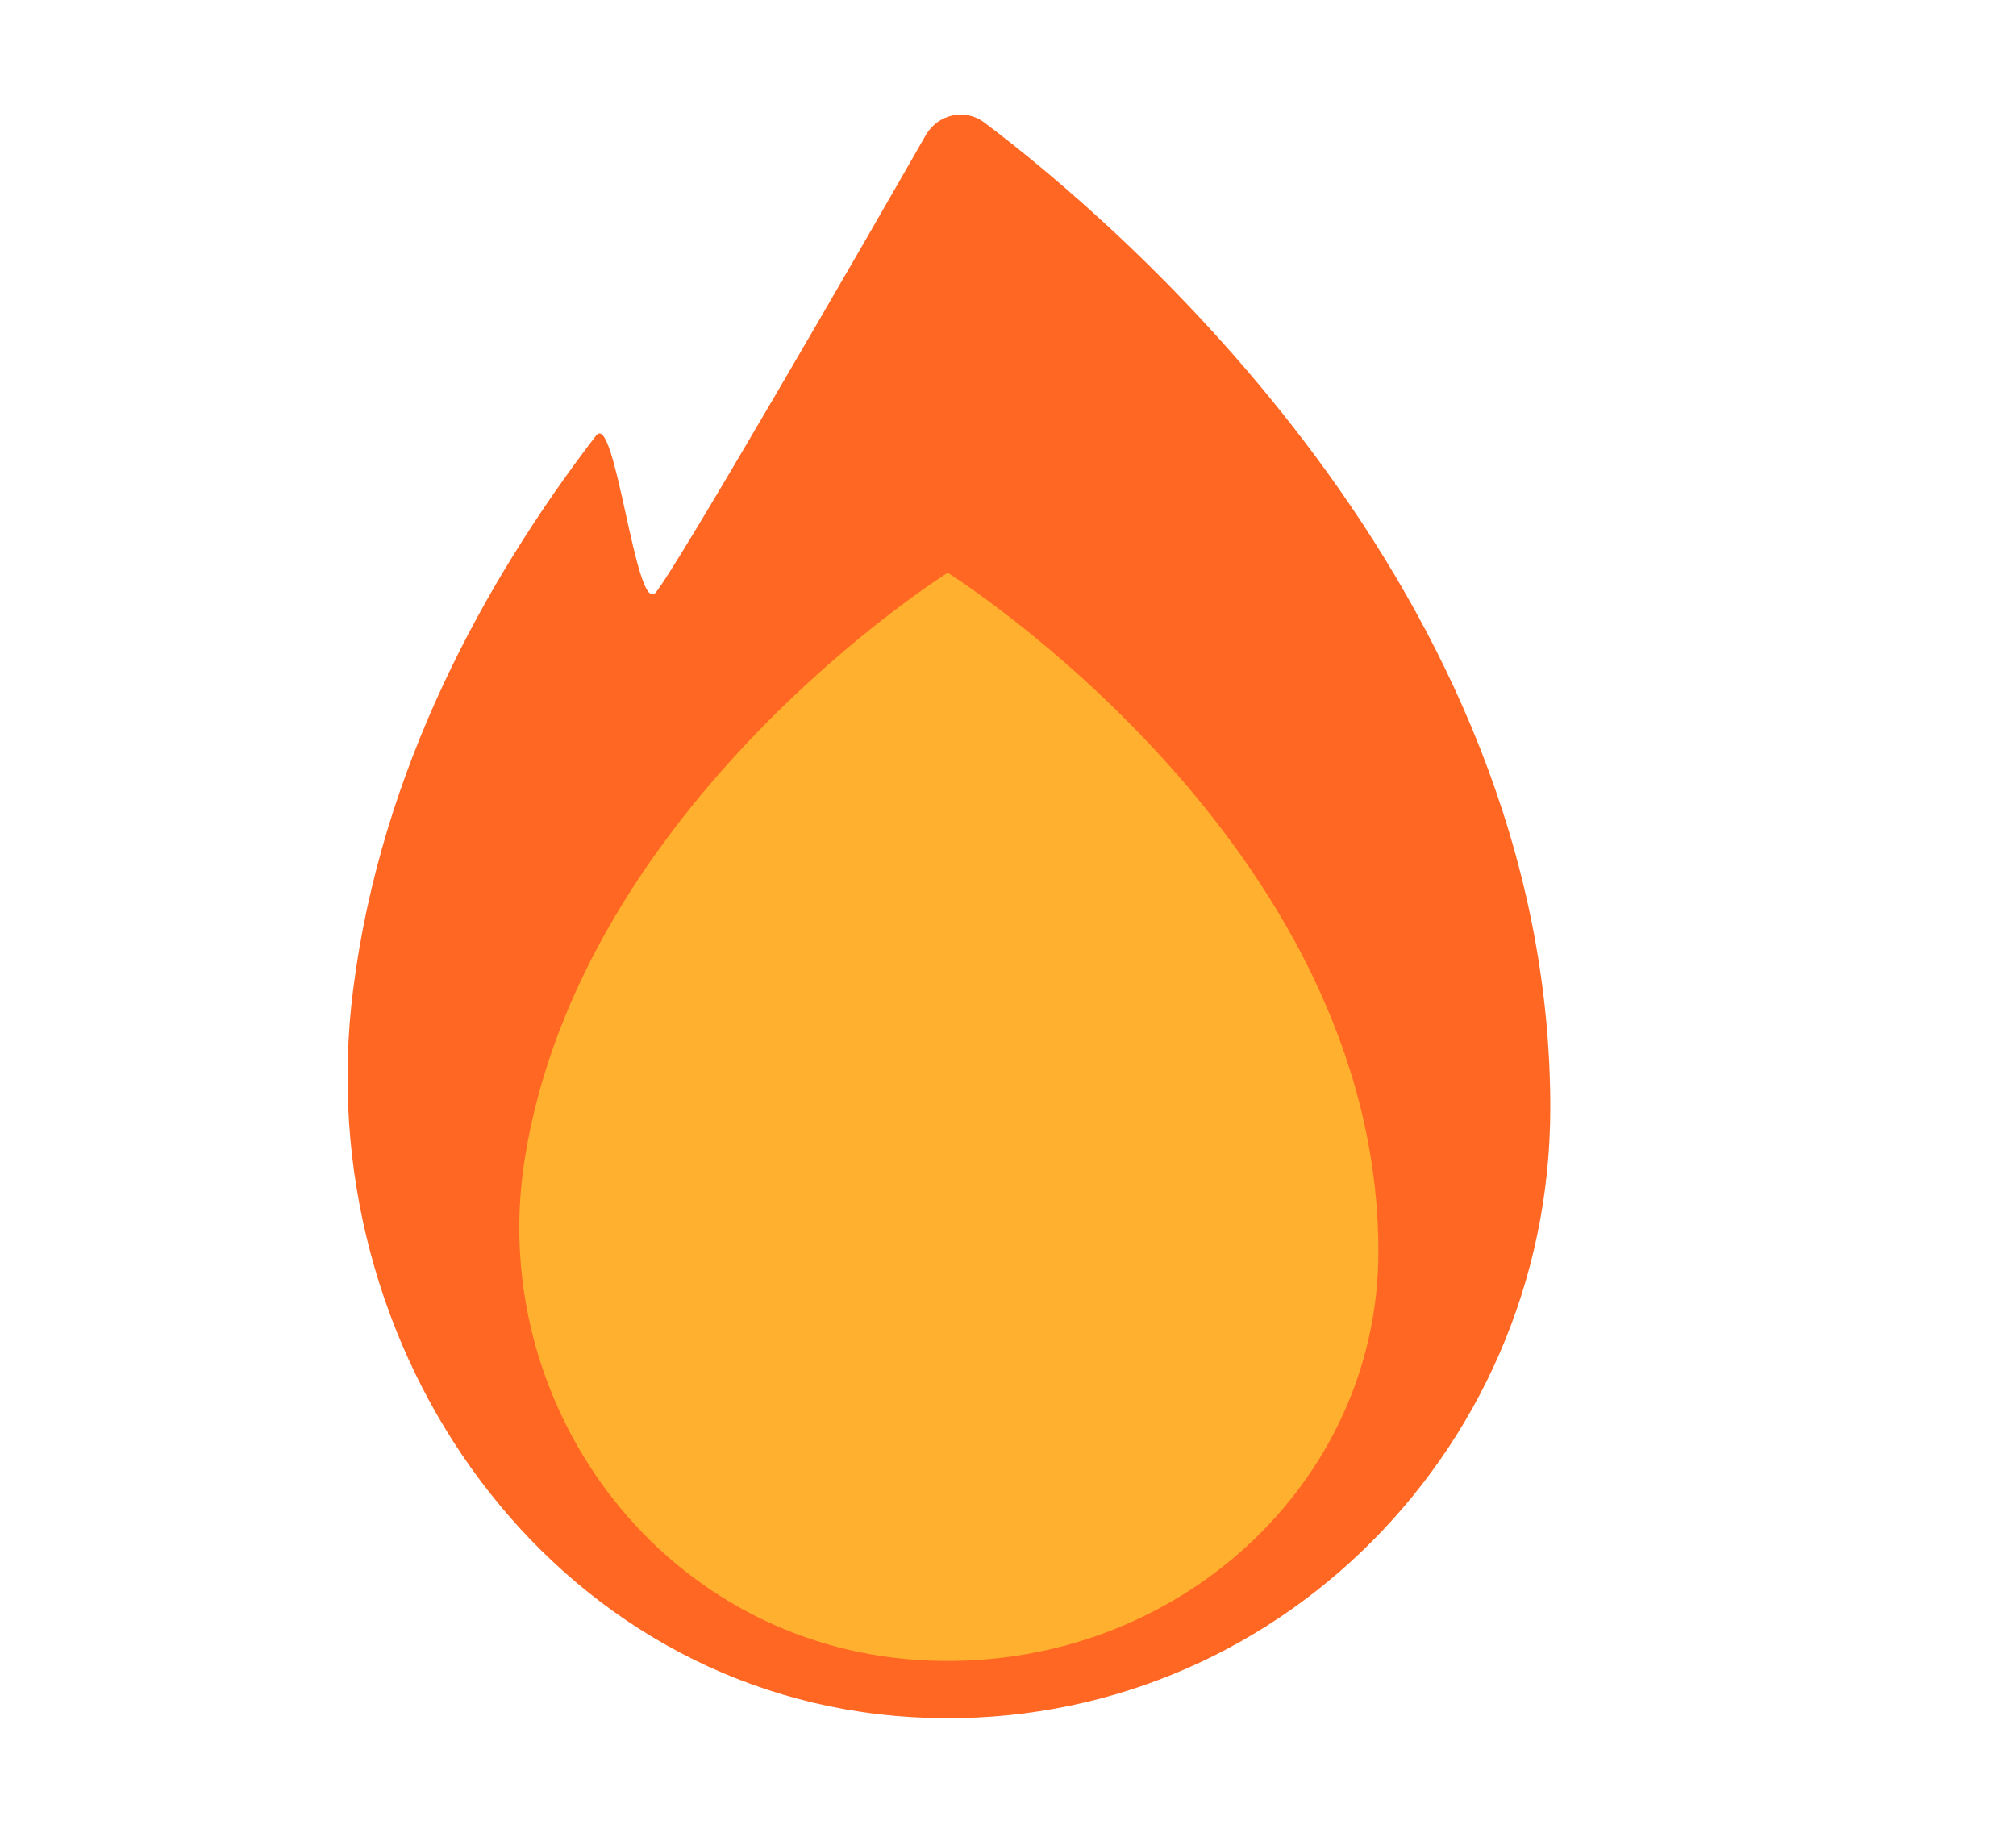
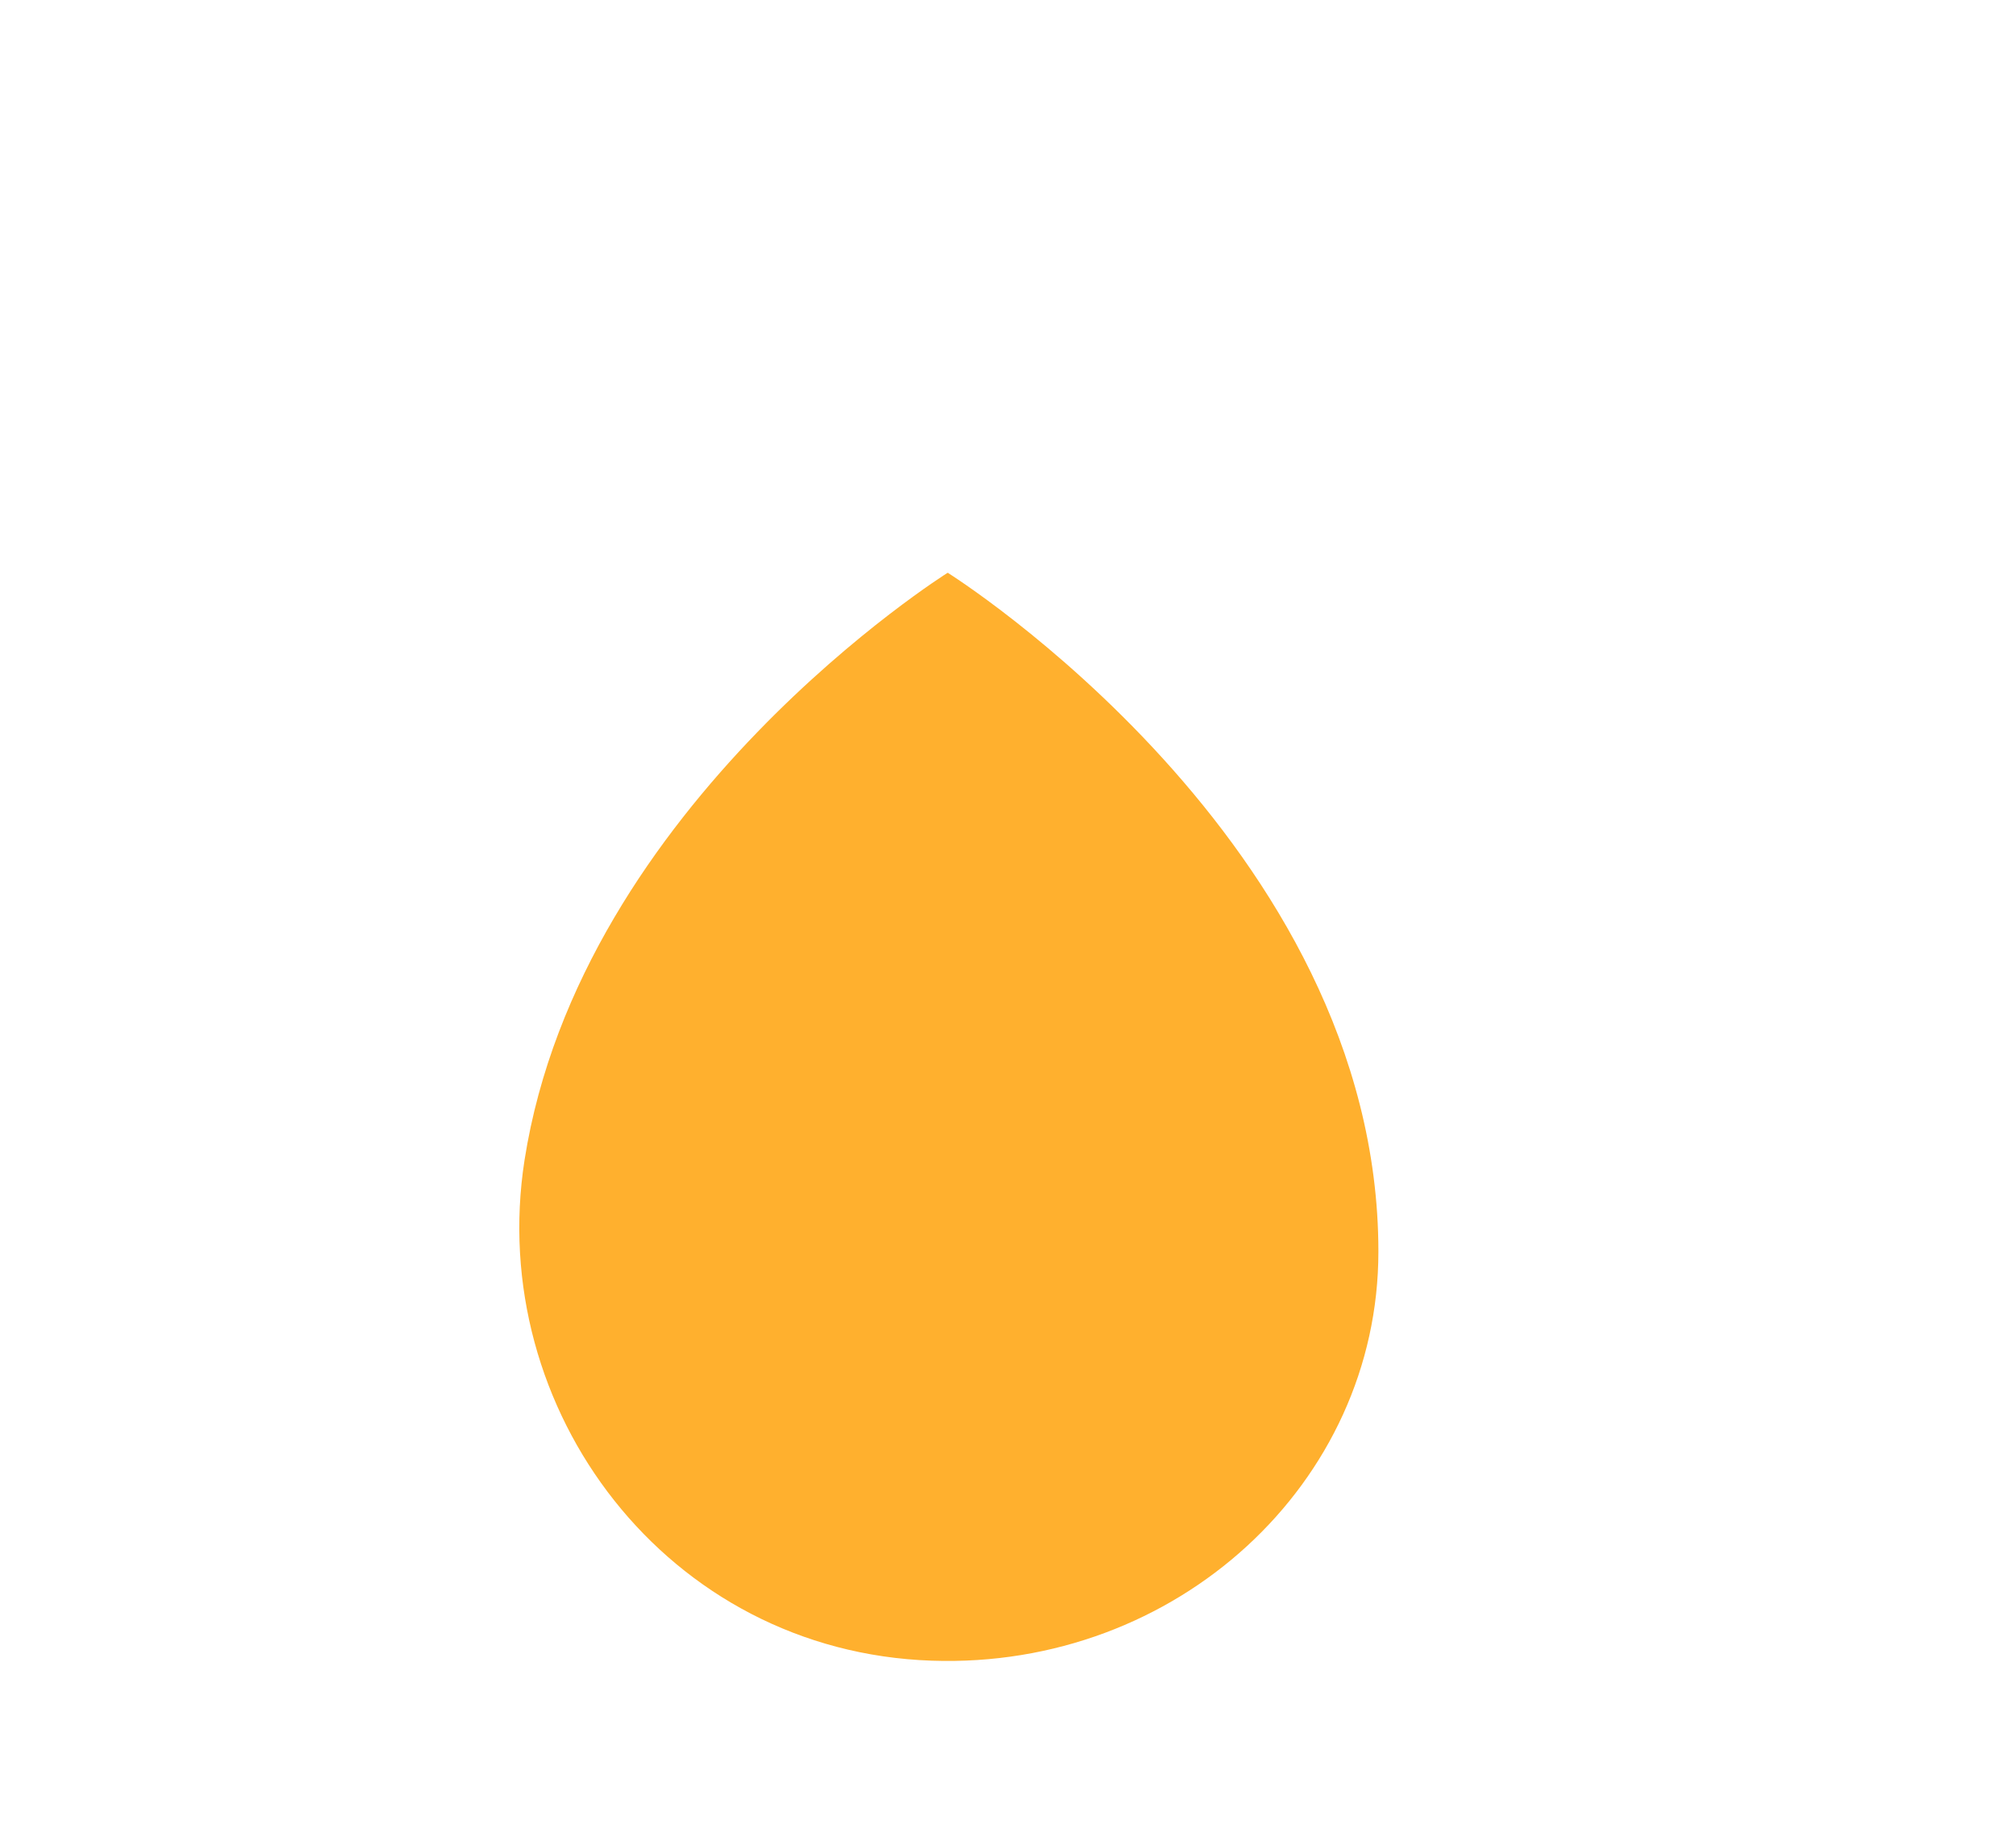
<svg xmlns="http://www.w3.org/2000/svg" width="11" height="10" viewBox="0 0 11 10" fill="none">
-   <path d="M8.459 6.044C8.459 7.95 6.88 9.483 4.974 9.369C3.015 9.252 1.674 7.368 1.927 5.399C2.079 4.201 2.641 3.174 3.252 2.377C3.358 2.238 3.468 3.357 3.577 3.234C3.686 3.107 4.7 1.353 5.052 0.736C5.118 0.623 5.267 0.588 5.373 0.67C6.082 1.204 8.459 3.212 8.459 6.044Z" fill="#FF6723" />
  <path d="M7.521 6.829C7.521 8.092 6.421 9.107 5.084 9.061C3.64 9.012 2.65 7.691 2.862 6.33C3.168 4.379 5.171 3.125 5.171 3.125C5.171 3.125 7.521 4.596 7.521 6.829Z" fill="#FFB02E" />
</svg>